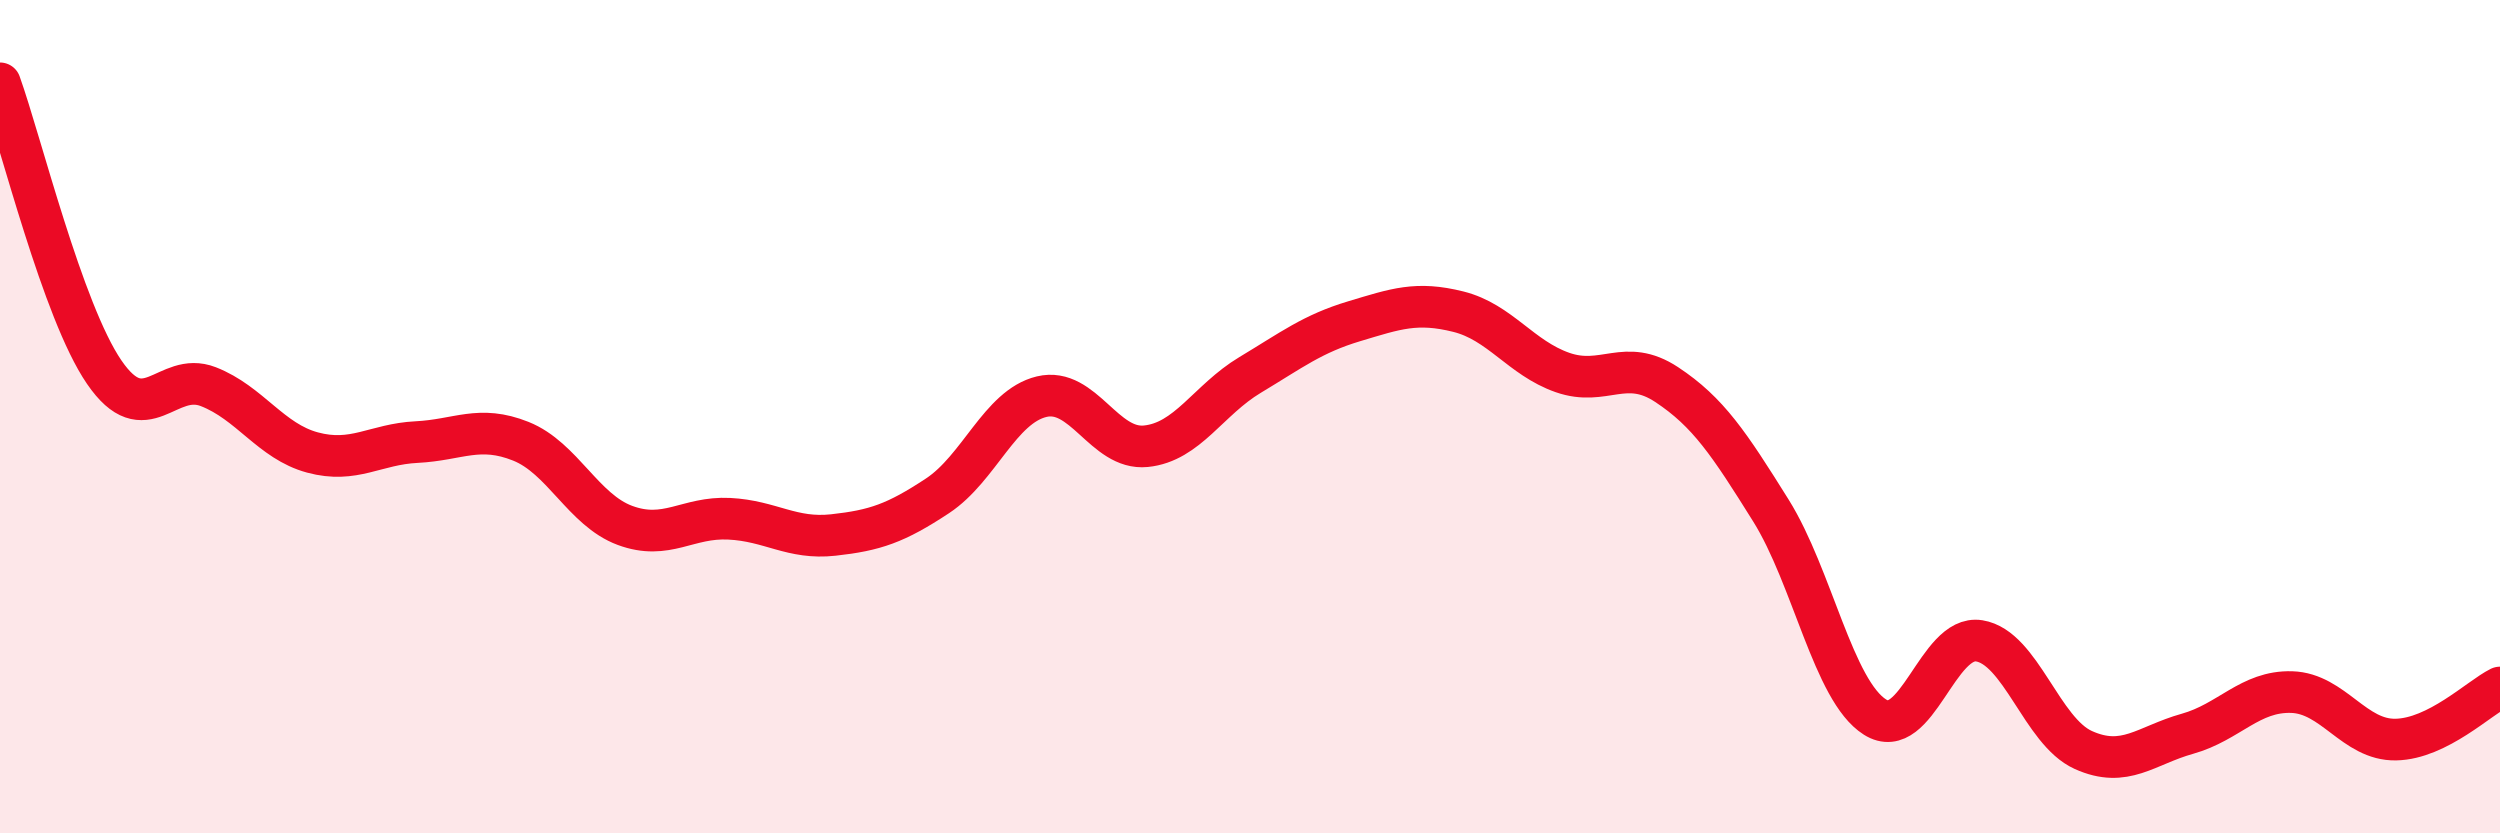
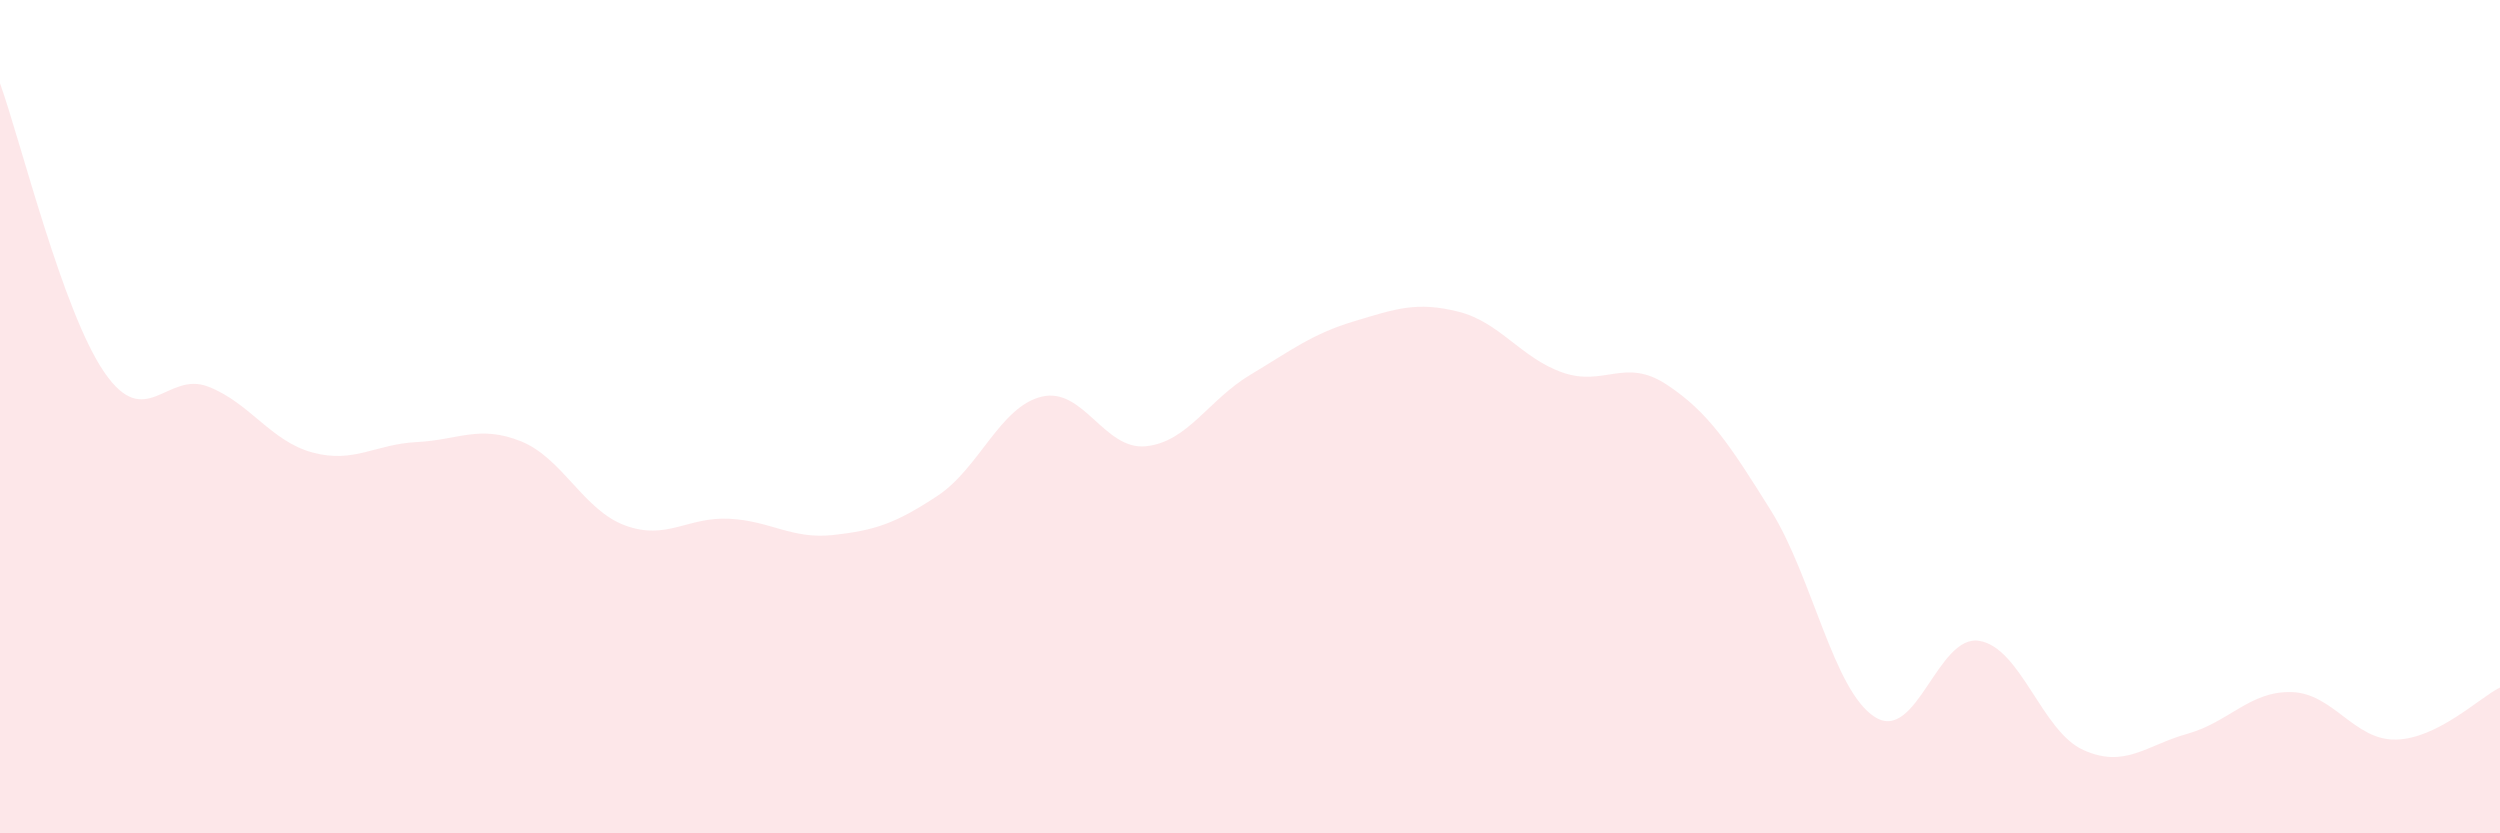
<svg xmlns="http://www.w3.org/2000/svg" width="60" height="20" viewBox="0 0 60 20">
  <path d="M 0,2 C 0.5,3.39 1.5,7.47 2.5,8.93 C 3.5,10.39 4,8.89 5,9.28 C 6,9.67 6.5,10.59 7.5,10.86 C 8.5,11.13 9,10.66 10,10.61 C 11,10.56 11.5,10.19 12.5,10.59 C 13.5,10.99 14,12.24 15,12.61 C 16,12.98 16.5,12.4 17.5,12.45 C 18.5,12.5 19,12.95 20,12.84 C 21,12.73 21.5,12.56 22.5,11.9 C 23.5,11.24 24,9.76 25,9.52 C 26,9.28 26.5,10.81 27.5,10.71 C 28.5,10.61 29,9.6 30,9 C 31,8.4 31.5,8.01 32.5,7.71 C 33.5,7.41 34,7.23 35,7.48 C 36,7.73 36.5,8.59 37.5,8.94 C 38.5,9.29 39,8.57 40,9.23 C 41,9.89 41.5,10.65 42.5,12.25 C 43.5,13.85 44,16.58 45,17.21 C 46,17.84 46.5,15.22 47.5,15.38 C 48.5,15.54 49,17.55 50,18 C 51,18.45 51.5,17.89 52.5,17.61 C 53.5,17.33 54,16.58 55,16.61 C 56,16.64 56.5,17.77 57.5,17.75 C 58.5,17.73 59.5,16.75 60,16.5L60 20L0 20Z" fill="#EB0A25" opacity="0.1" stroke-linecap="round" stroke-linejoin="round" />
-   <path d="M 0,2 C 0.5,3.39 1.5,7.47 2.5,8.93 C 3.5,10.39 4,8.89 5,9.28 C 6,9.67 6.5,10.59 7.5,10.86 C 8.5,11.13 9,10.66 10,10.61 C 11,10.56 11.5,10.19 12.5,10.59 C 13.5,10.99 14,12.24 15,12.61 C 16,12.98 16.5,12.4 17.5,12.45 C 18.5,12.5 19,12.95 20,12.84 C 21,12.73 21.5,12.56 22.5,11.9 C 23.5,11.24 24,9.76 25,9.52 C 26,9.28 26.5,10.81 27.5,10.71 C 28.5,10.61 29,9.6 30,9 C 31,8.4 31.5,8.01 32.5,7.71 C 33.5,7.41 34,7.23 35,7.48 C 36,7.73 36.5,8.59 37.5,8.94 C 38.5,9.29 39,8.57 40,9.23 C 41,9.89 41.5,10.65 42.5,12.25 C 43.5,13.85 44,16.58 45,17.21 C 46,17.84 46.5,15.22 47.5,15.38 C 48.5,15.54 49,17.55 50,18 C 51,18.45 51.5,17.89 52.5,17.61 C 53.5,17.33 54,16.58 55,16.61 C 56,16.64 56.5,17.77 57.5,17.75 C 58.5,17.73 59.5,16.75 60,16.5" stroke="#EB0A25" stroke-width="1" fill="none" stroke-linecap="round" stroke-linejoin="round" />
</svg>